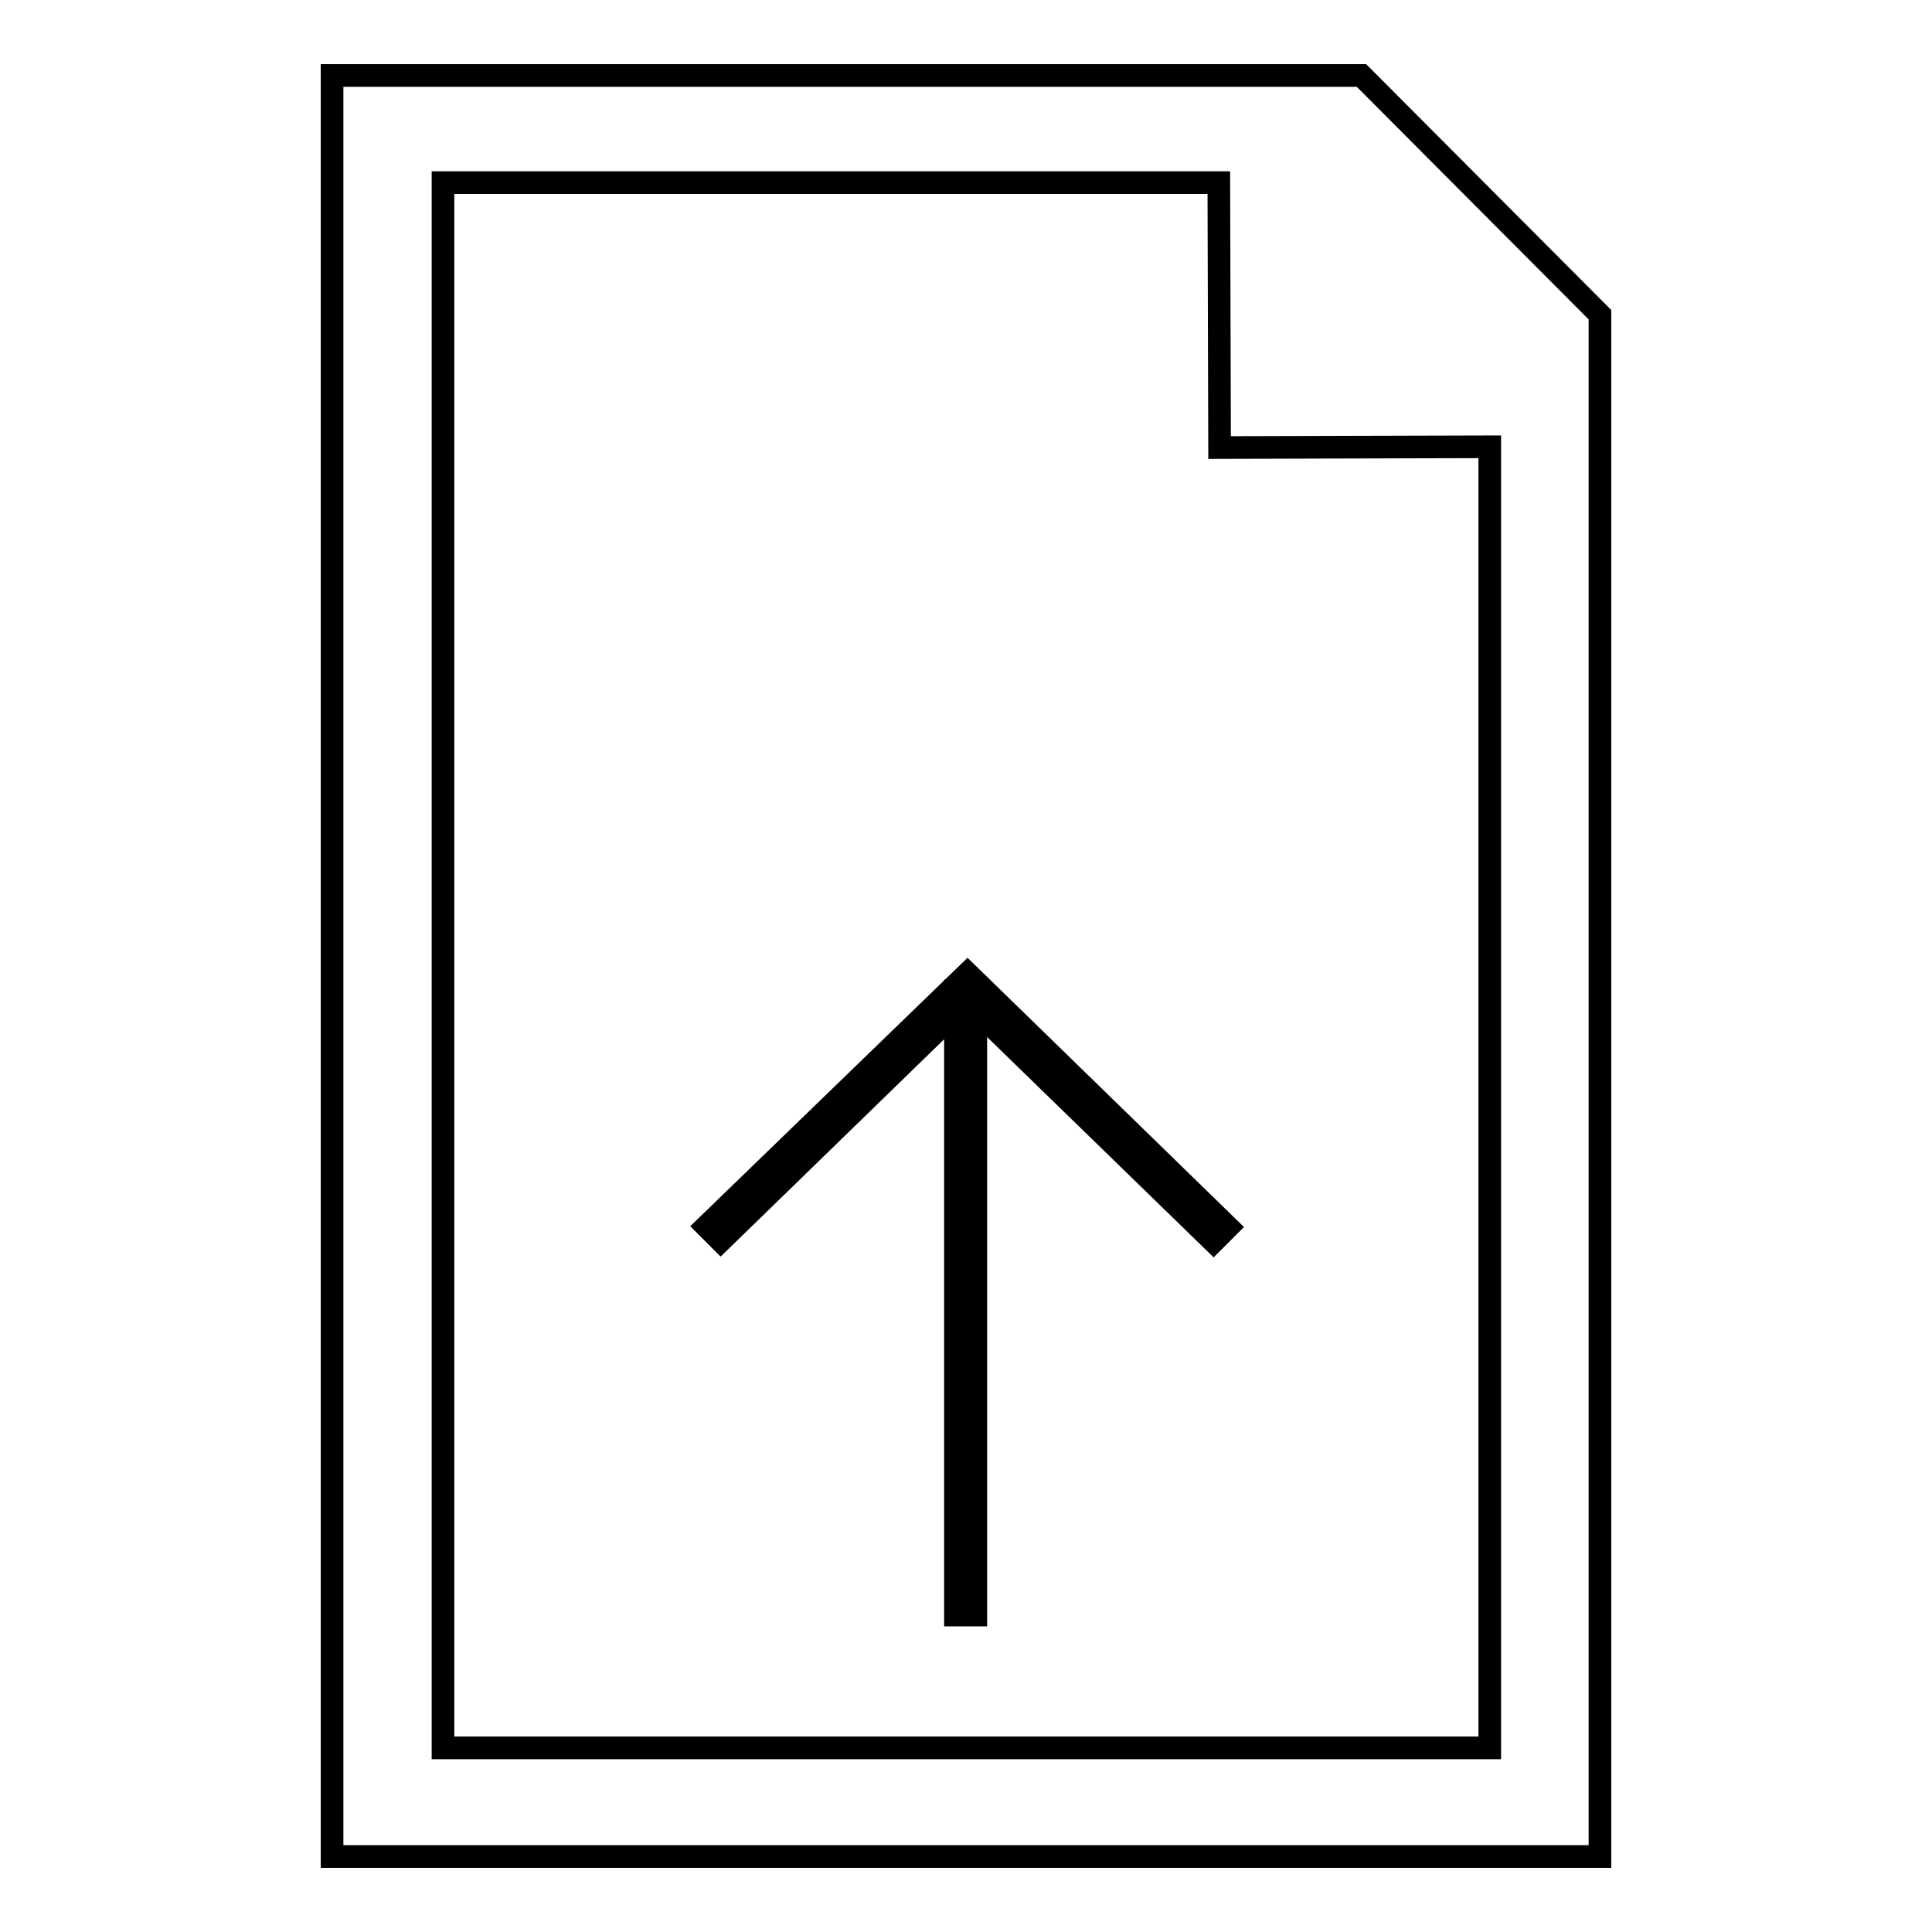
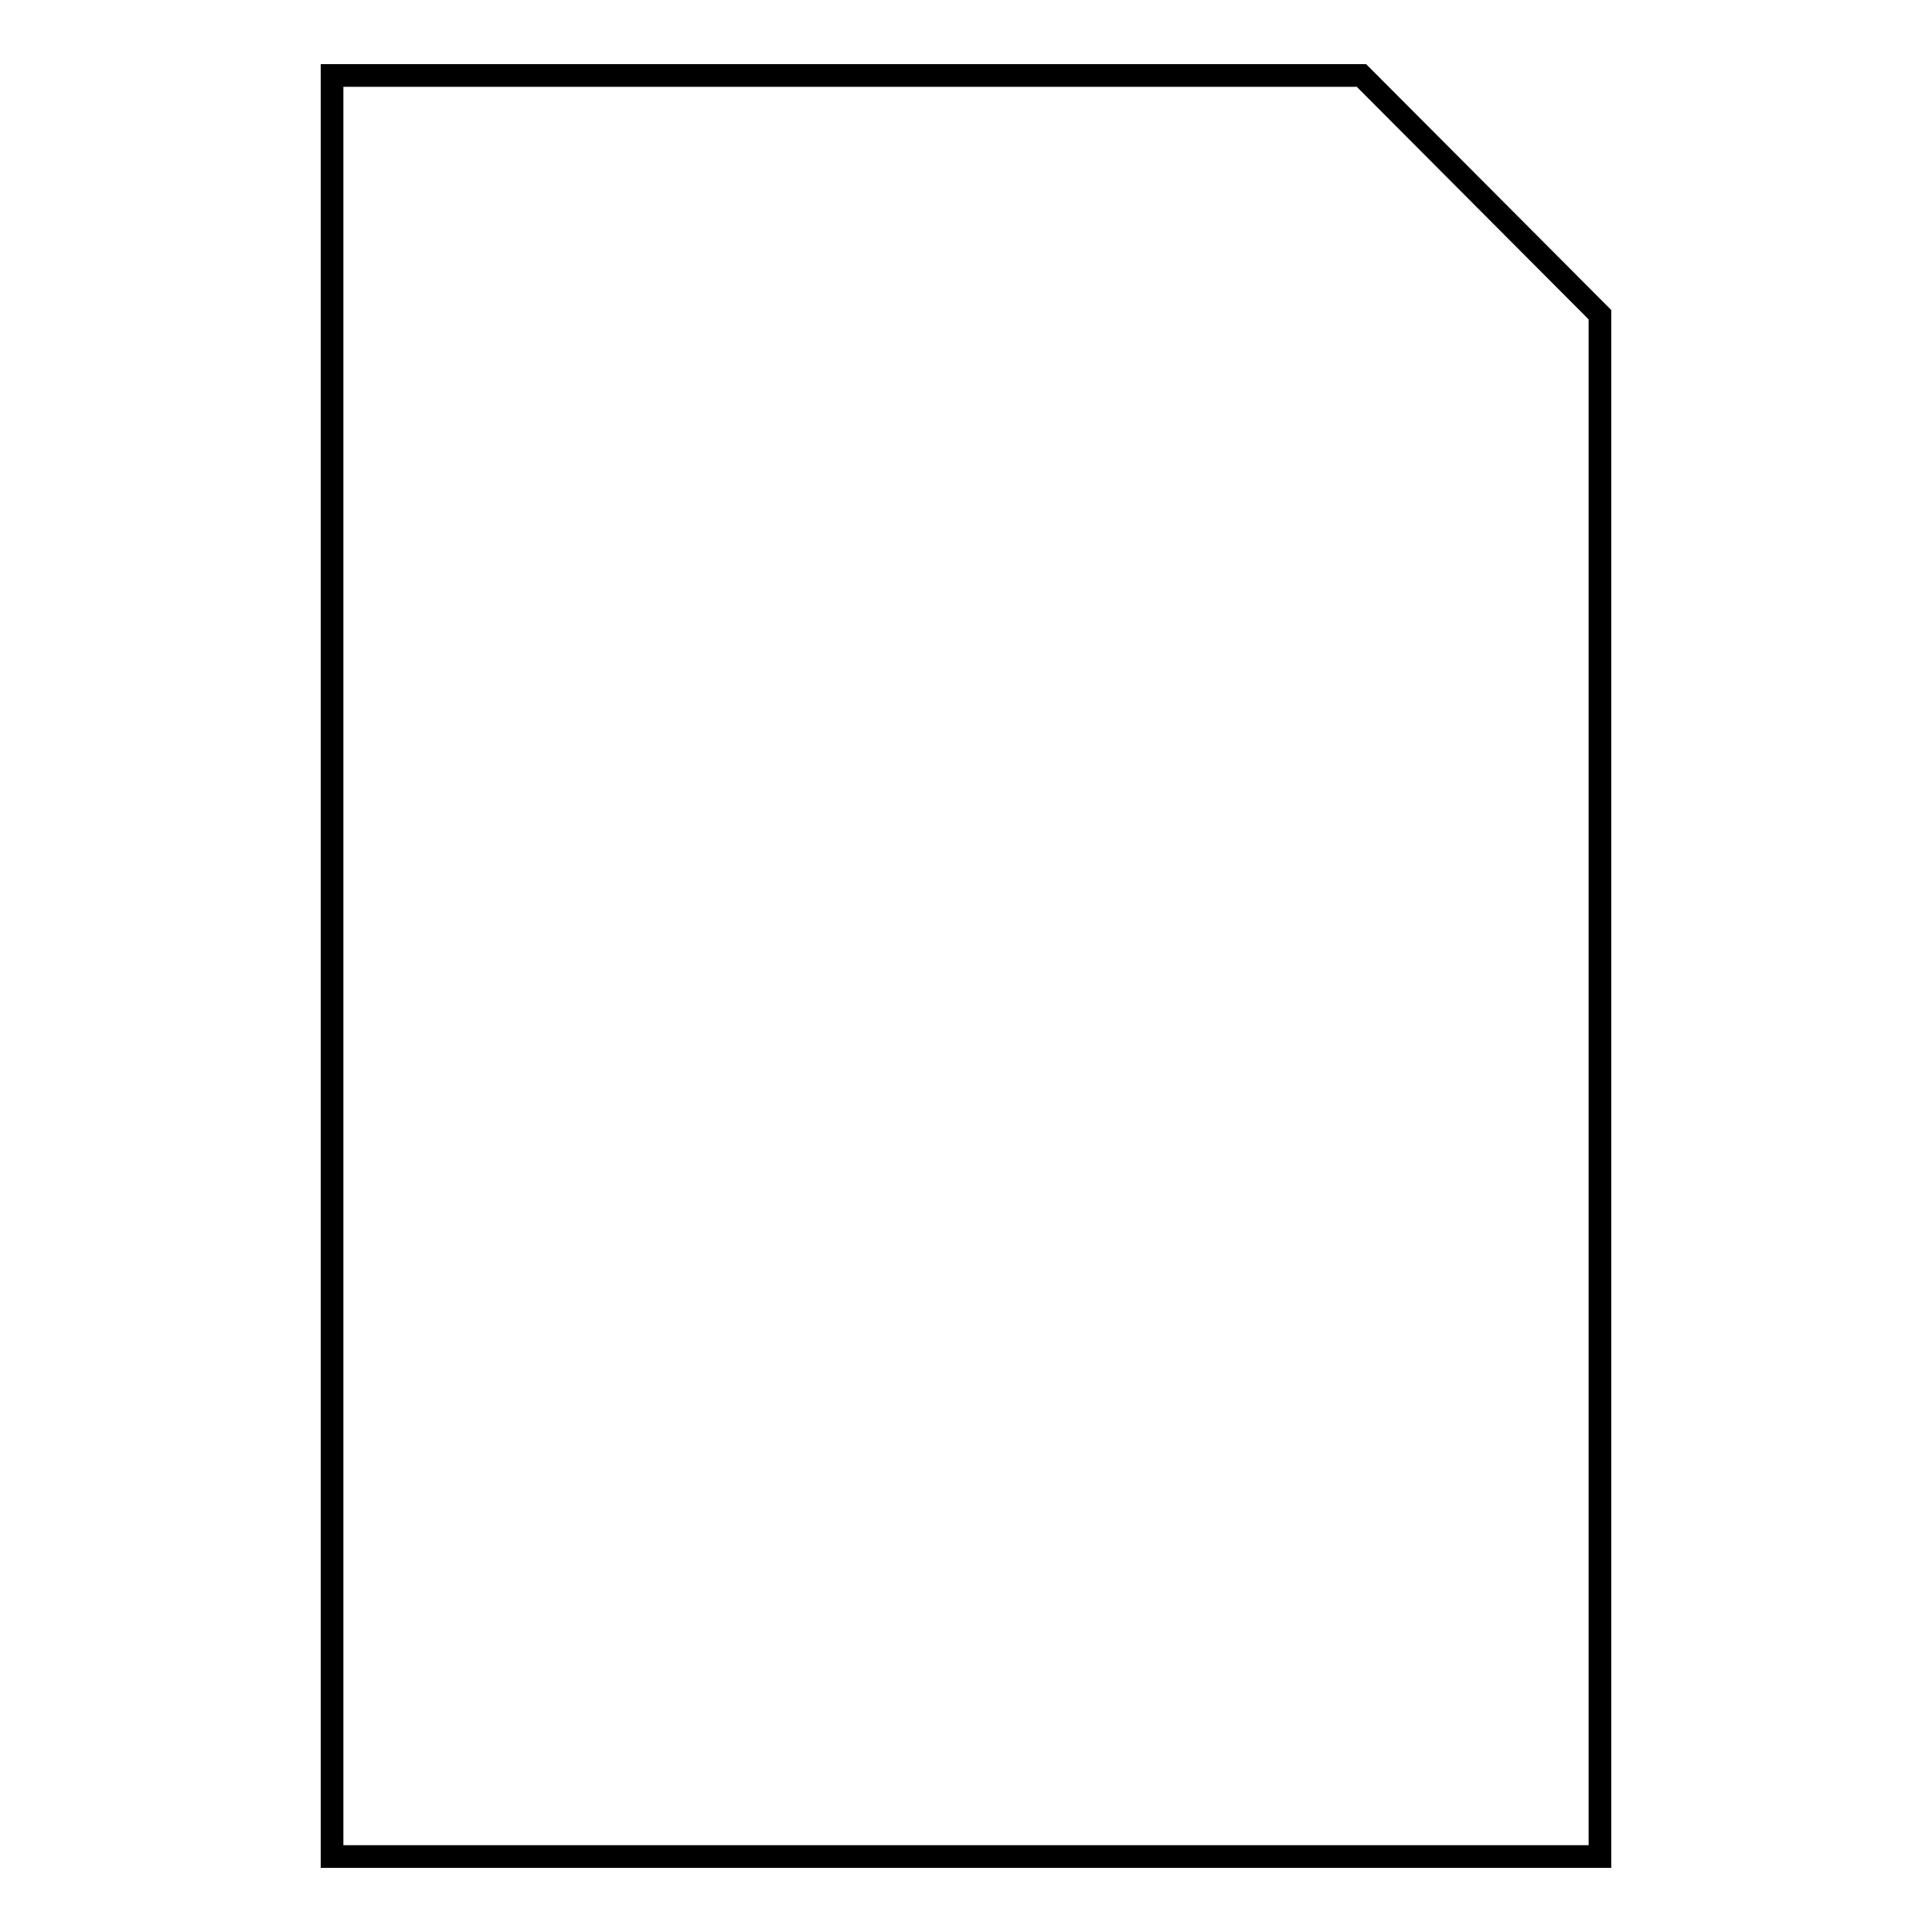
<svg xmlns="http://www.w3.org/2000/svg" version="1.1" x="0px" y="0px" viewBox="0 0 256 256" enable-background="new 0 0 256 256" xml:space="preserve">
  <g>
    <g>
      <path stroke-width="3" fill-opacity="0" stroke="#000000" d="M212,41.7V246H44V10h136.4L212,41.7z" />
-       <path stroke-width="3" fill-opacity="0" stroke="#000000" d="M197.4,59.2v172.4H58.7V24.2h102.8l0.1,35.1L197.4,59.2z" />
-       <path stroke-width="3" fill-opacity="0" stroke="#000000" d="M126.6,131.3h2.7v82.7h-2.7V131.3L126.6,131.3z" />
-       <path stroke-width="3" fill-opacity="0" stroke="#000000" d="M128.2,129l34.5,33.6l-1.9,1.9l-32.7-31.8l0,0l-32.6,31.7l-1.9-1.9L128.2,129L128.2,129z" />
    </g>
  </g>
</svg>